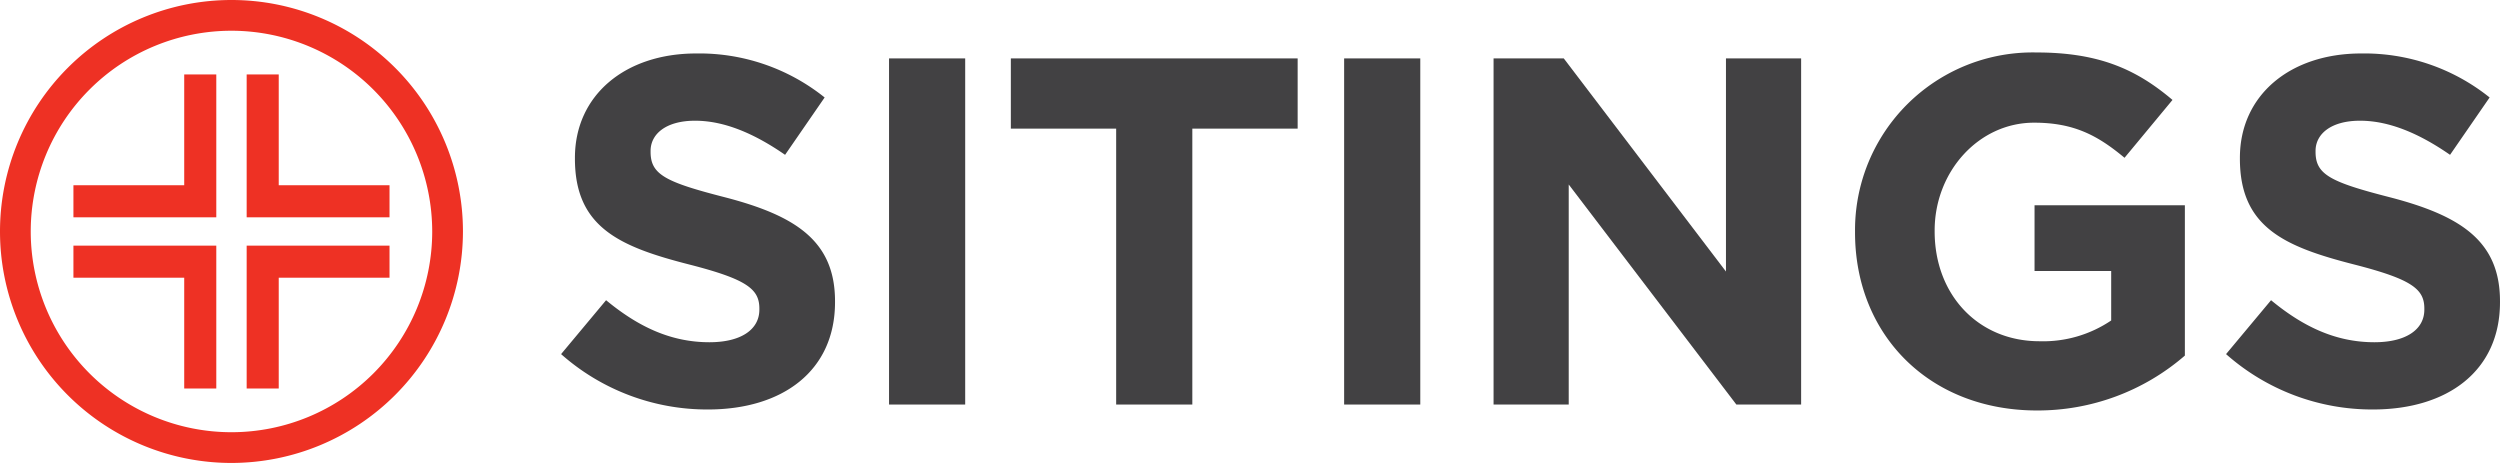
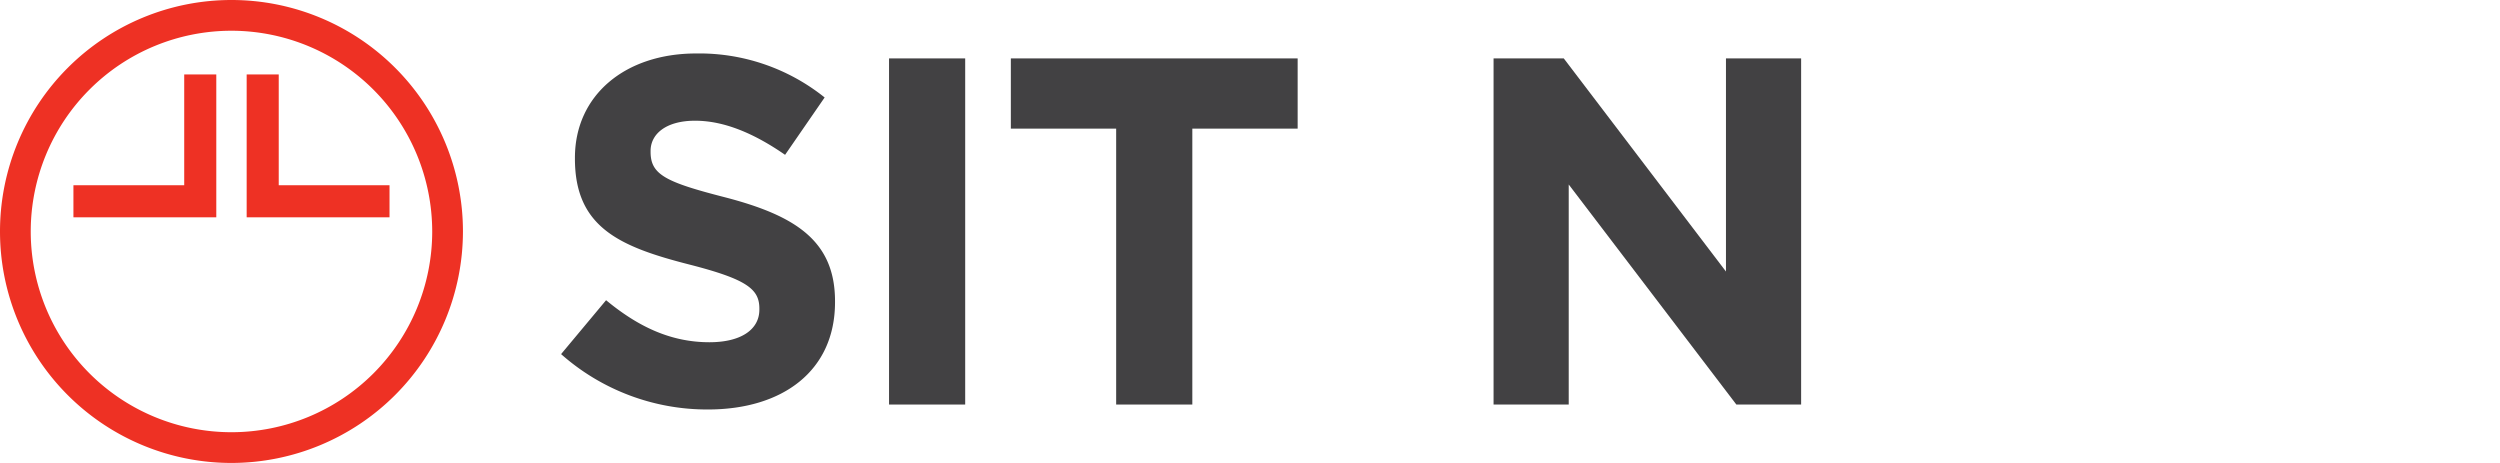
<svg xmlns="http://www.w3.org/2000/svg" viewBox="0 0 283.13 52.43">
  <defs>
    <style> .cls-1 { fill: #424143; } .cls-2 { fill: #ee3124; } </style>
  </defs>
  <g id="Layer_2" data-name="Layer 2">
    <g id="art">
      <g>
        <path class="cls-1" d="M80.176,46.375A24.944,24.944,0,0,1,63.544,40.103L68.64,33.999c3.528,2.912,7.224,4.76,11.704,4.76,3.528,0,5.656-1.4,5.656-3.696v-.112c0-2.184-1.344-3.304-7.896-4.984-7.896-2.016-12.992-4.2-12.992-11.984v-.112c0-7.112,5.712-11.816,13.72-11.816a22.692,22.692,0,0,1,14.56,4.984l-4.48,6.496c-3.472-2.408-6.888-3.864-10.192-3.864s-5.04,1.512-5.04,3.416v.112c0,2.576,1.68,3.416,8.456,5.152,7.952,2.072,12.432,4.928,12.432,11.76v.112C94.568,42.007,88.632,46.375,80.176,46.375Z" />
        <path class="cls-1" d="M100.686,45.815V6.615h8.624V45.815Z" />
        <path class="cls-1" d="M135.033,14.567V45.815H126.408V14.567H114.48V6.615h32.481v7.952Z" />
-         <path class="cls-1" d="M152.226,45.815V6.615h8.624V45.815Z" />
        <path class="cls-1" d="M196.646,45.815l-18.985-24.921v24.921h-8.512V6.615h7.952l18.368,24.136V6.615h8.512V45.815Z" />
-         <path class="cls-1" d="M230.695,46.487c-12.208,0-20.609-8.568-20.609-20.16v-.112A20.12,20.12,0,0,1,230.639,5.942c7.056,0,11.312,1.904,15.4,5.376l-5.432,6.552c-3.024-2.52-5.711-3.976-10.248-3.976-6.272,0-11.256,5.544-11.256,12.208v.112c0,7.168,4.928,12.432,11.873,12.432a13.759,13.759,0,0,0,8.12-2.352V30.695h-8.68V23.247h17.025V40.271A25.445,25.445,0,0,1,230.695,46.487Z" />
-         <path class="cls-1" d="M268.738,46.375A24.946,24.946,0,0,1,252.105,40.103l5.096-6.104c3.528,2.912,7.224,4.76,11.705,4.76,3.527,0,5.655-1.4,5.655-3.696v-.112c0-2.184-1.343-3.304-7.896-4.984-7.896-2.016-12.992-4.2-12.992-11.984v-.112c0-7.112,5.712-11.816,13.72-11.816a22.694,22.694,0,0,1,14.561,4.984l-4.481,6.496c-3.471-2.408-6.888-3.864-10.192-3.864-3.304,0-5.04,1.512-5.04,3.416v.112c0,2.576,1.681,3.416,8.456,5.152,7.952,2.072,12.432,4.928,12.432,11.76v.112C283.13,42.007,277.194,46.375,268.738,46.375Z" />
        <g>
          <path class="cls-2" d="M26.215,52.43a26.215,26.215,0,1,1,26.215-26.215A26.245,26.245,0,0,1,26.215,52.43Zm0-48.949A22.734,22.734,0,1,0,48.949,26.215,22.76,22.76,0,0,0,26.215,3.481Z" />
          <g>
-             <polygon class="cls-2" points="27.935 43.999 31.567 43.999 31.567 31.451 44.114 31.451 44.114 27.819 27.935 27.819 27.935 43.999" />
            <polygon class="cls-2" points="24.495 8.431 20.863 8.431 20.863 20.979 8.316 20.979 8.316 24.611 24.495 24.611 24.495 8.431" />
            <polygon class="cls-2" points="27.935 8.431 31.567 8.431 31.567 20.979 44.114 20.979 44.114 24.611 27.935 24.611 27.935 8.431" />
-             <polygon class="cls-2" points="24.495 43.999 20.863 43.999 20.863 31.451 8.316 31.451 8.316 27.819 24.495 27.819 24.495 43.999" />
          </g>
        </g>
      </g>
    </g>
  </g>
</svg>